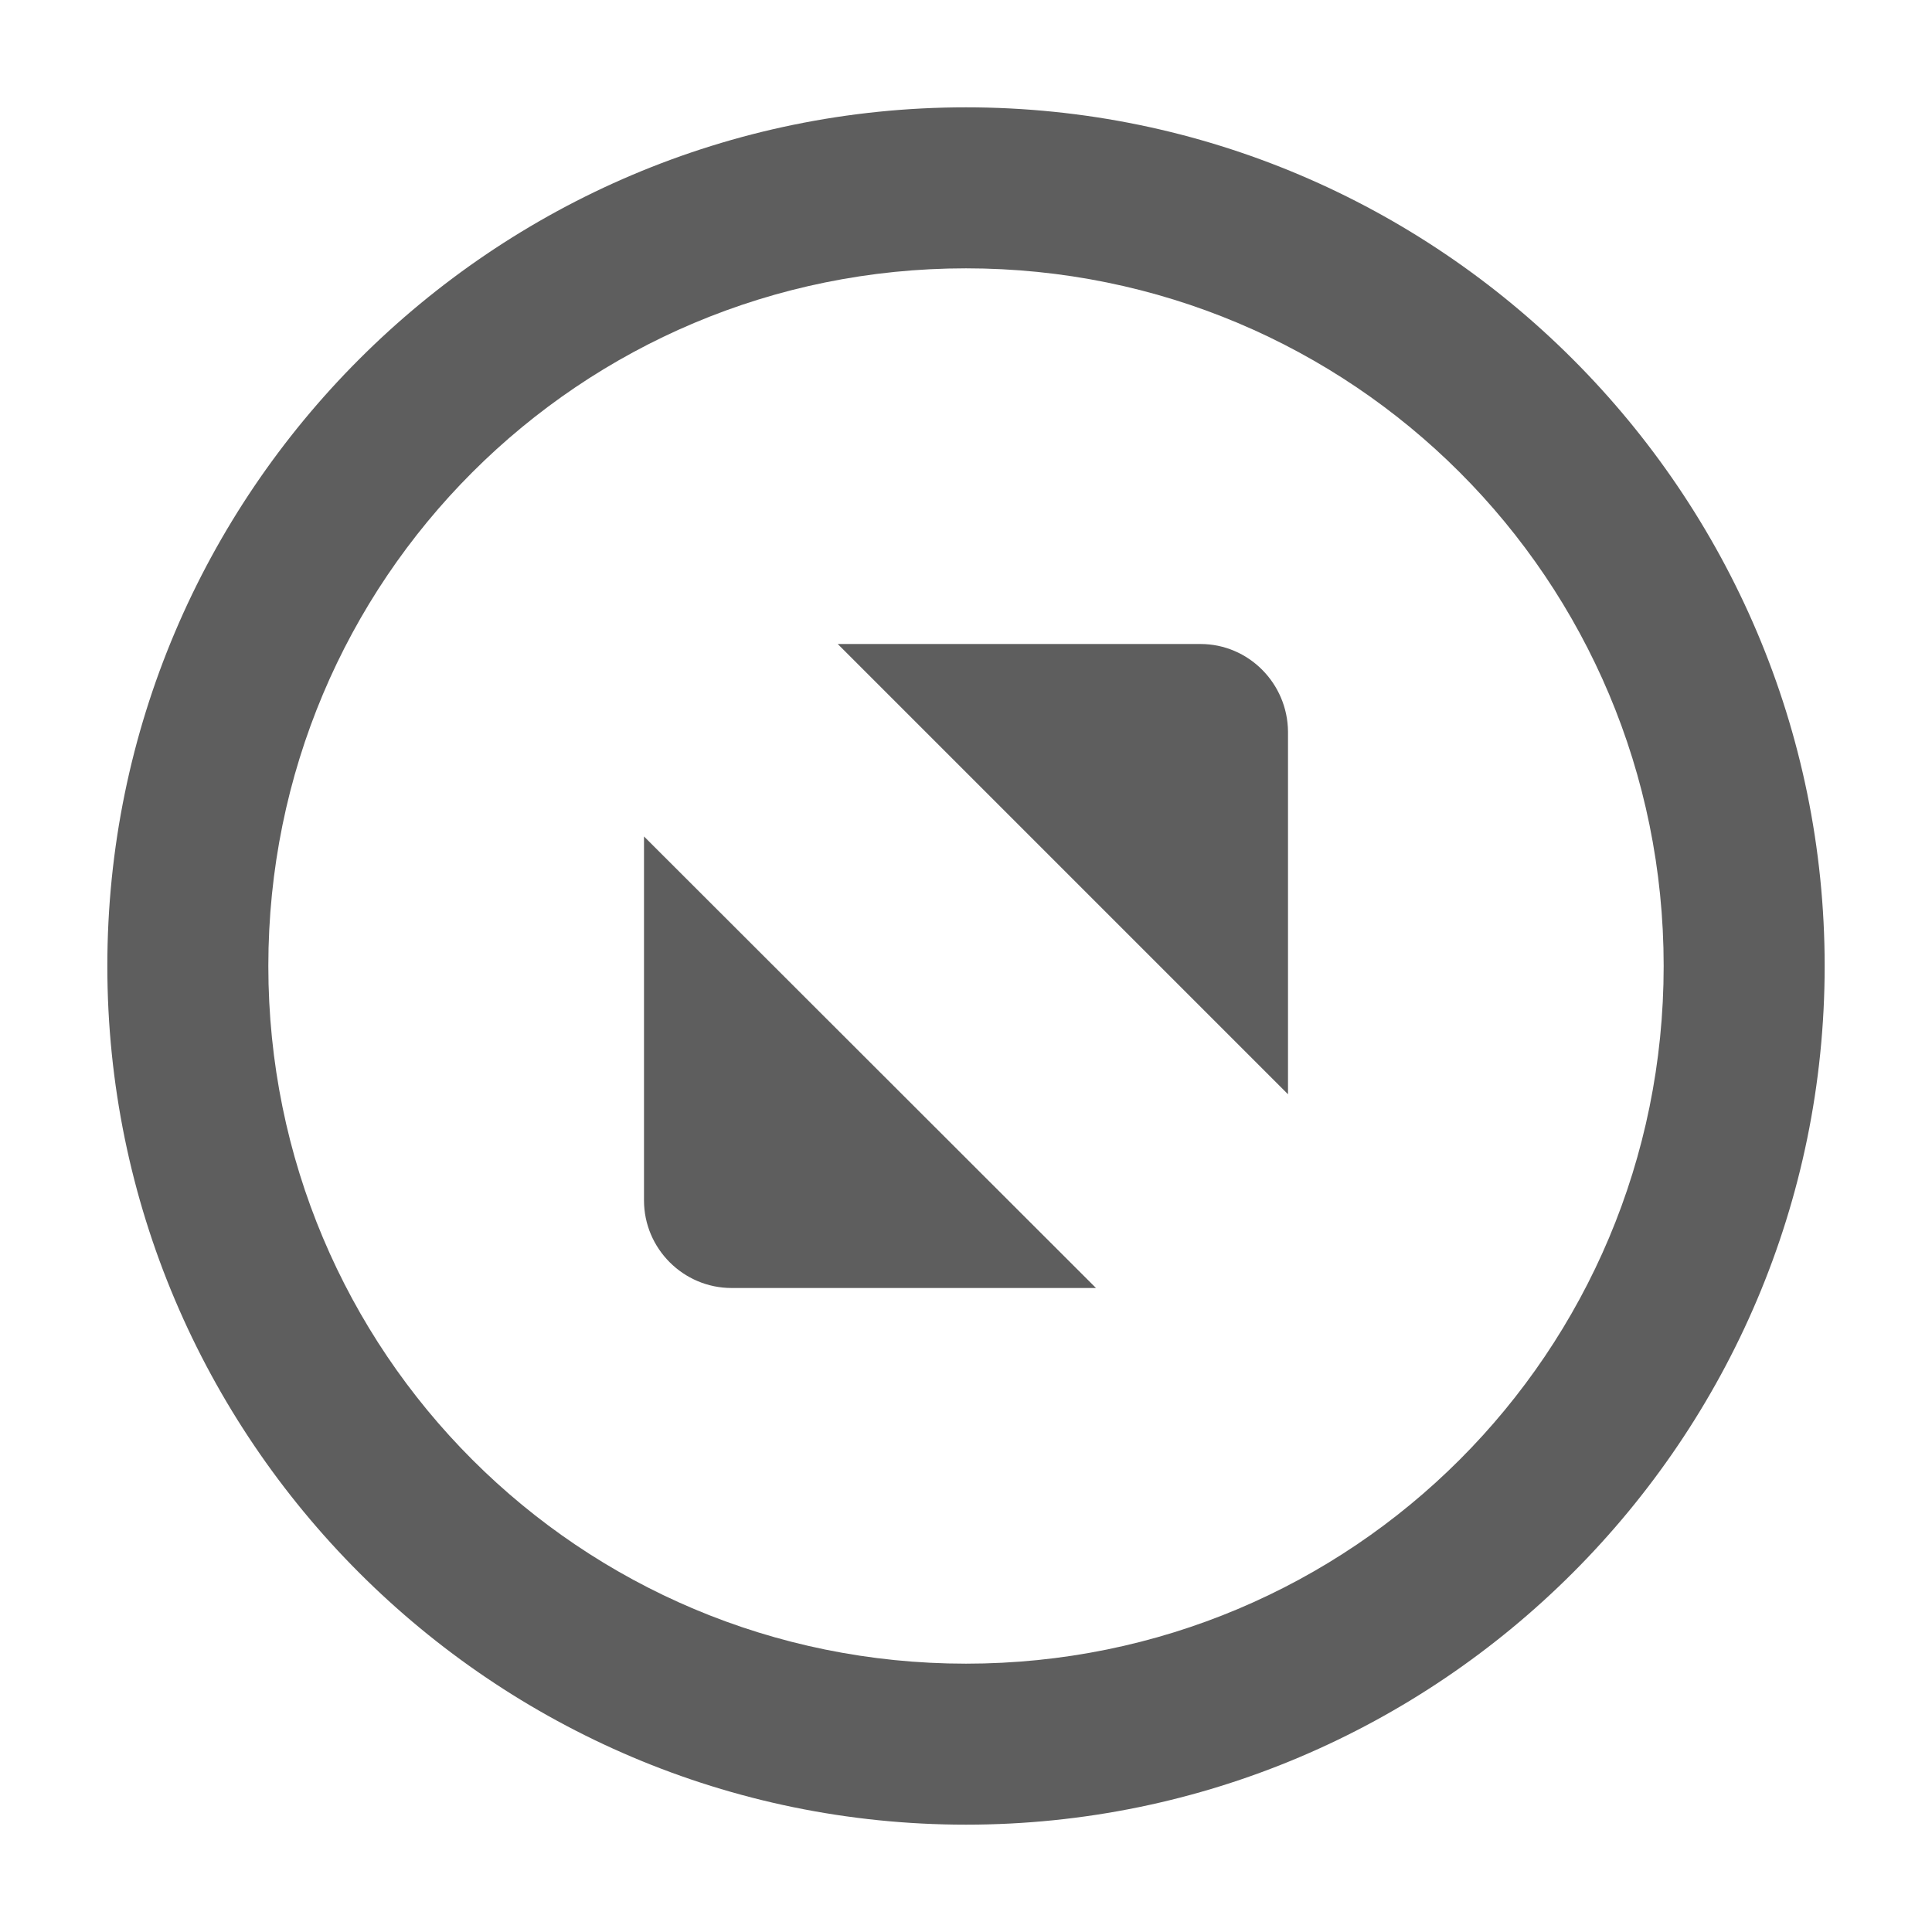
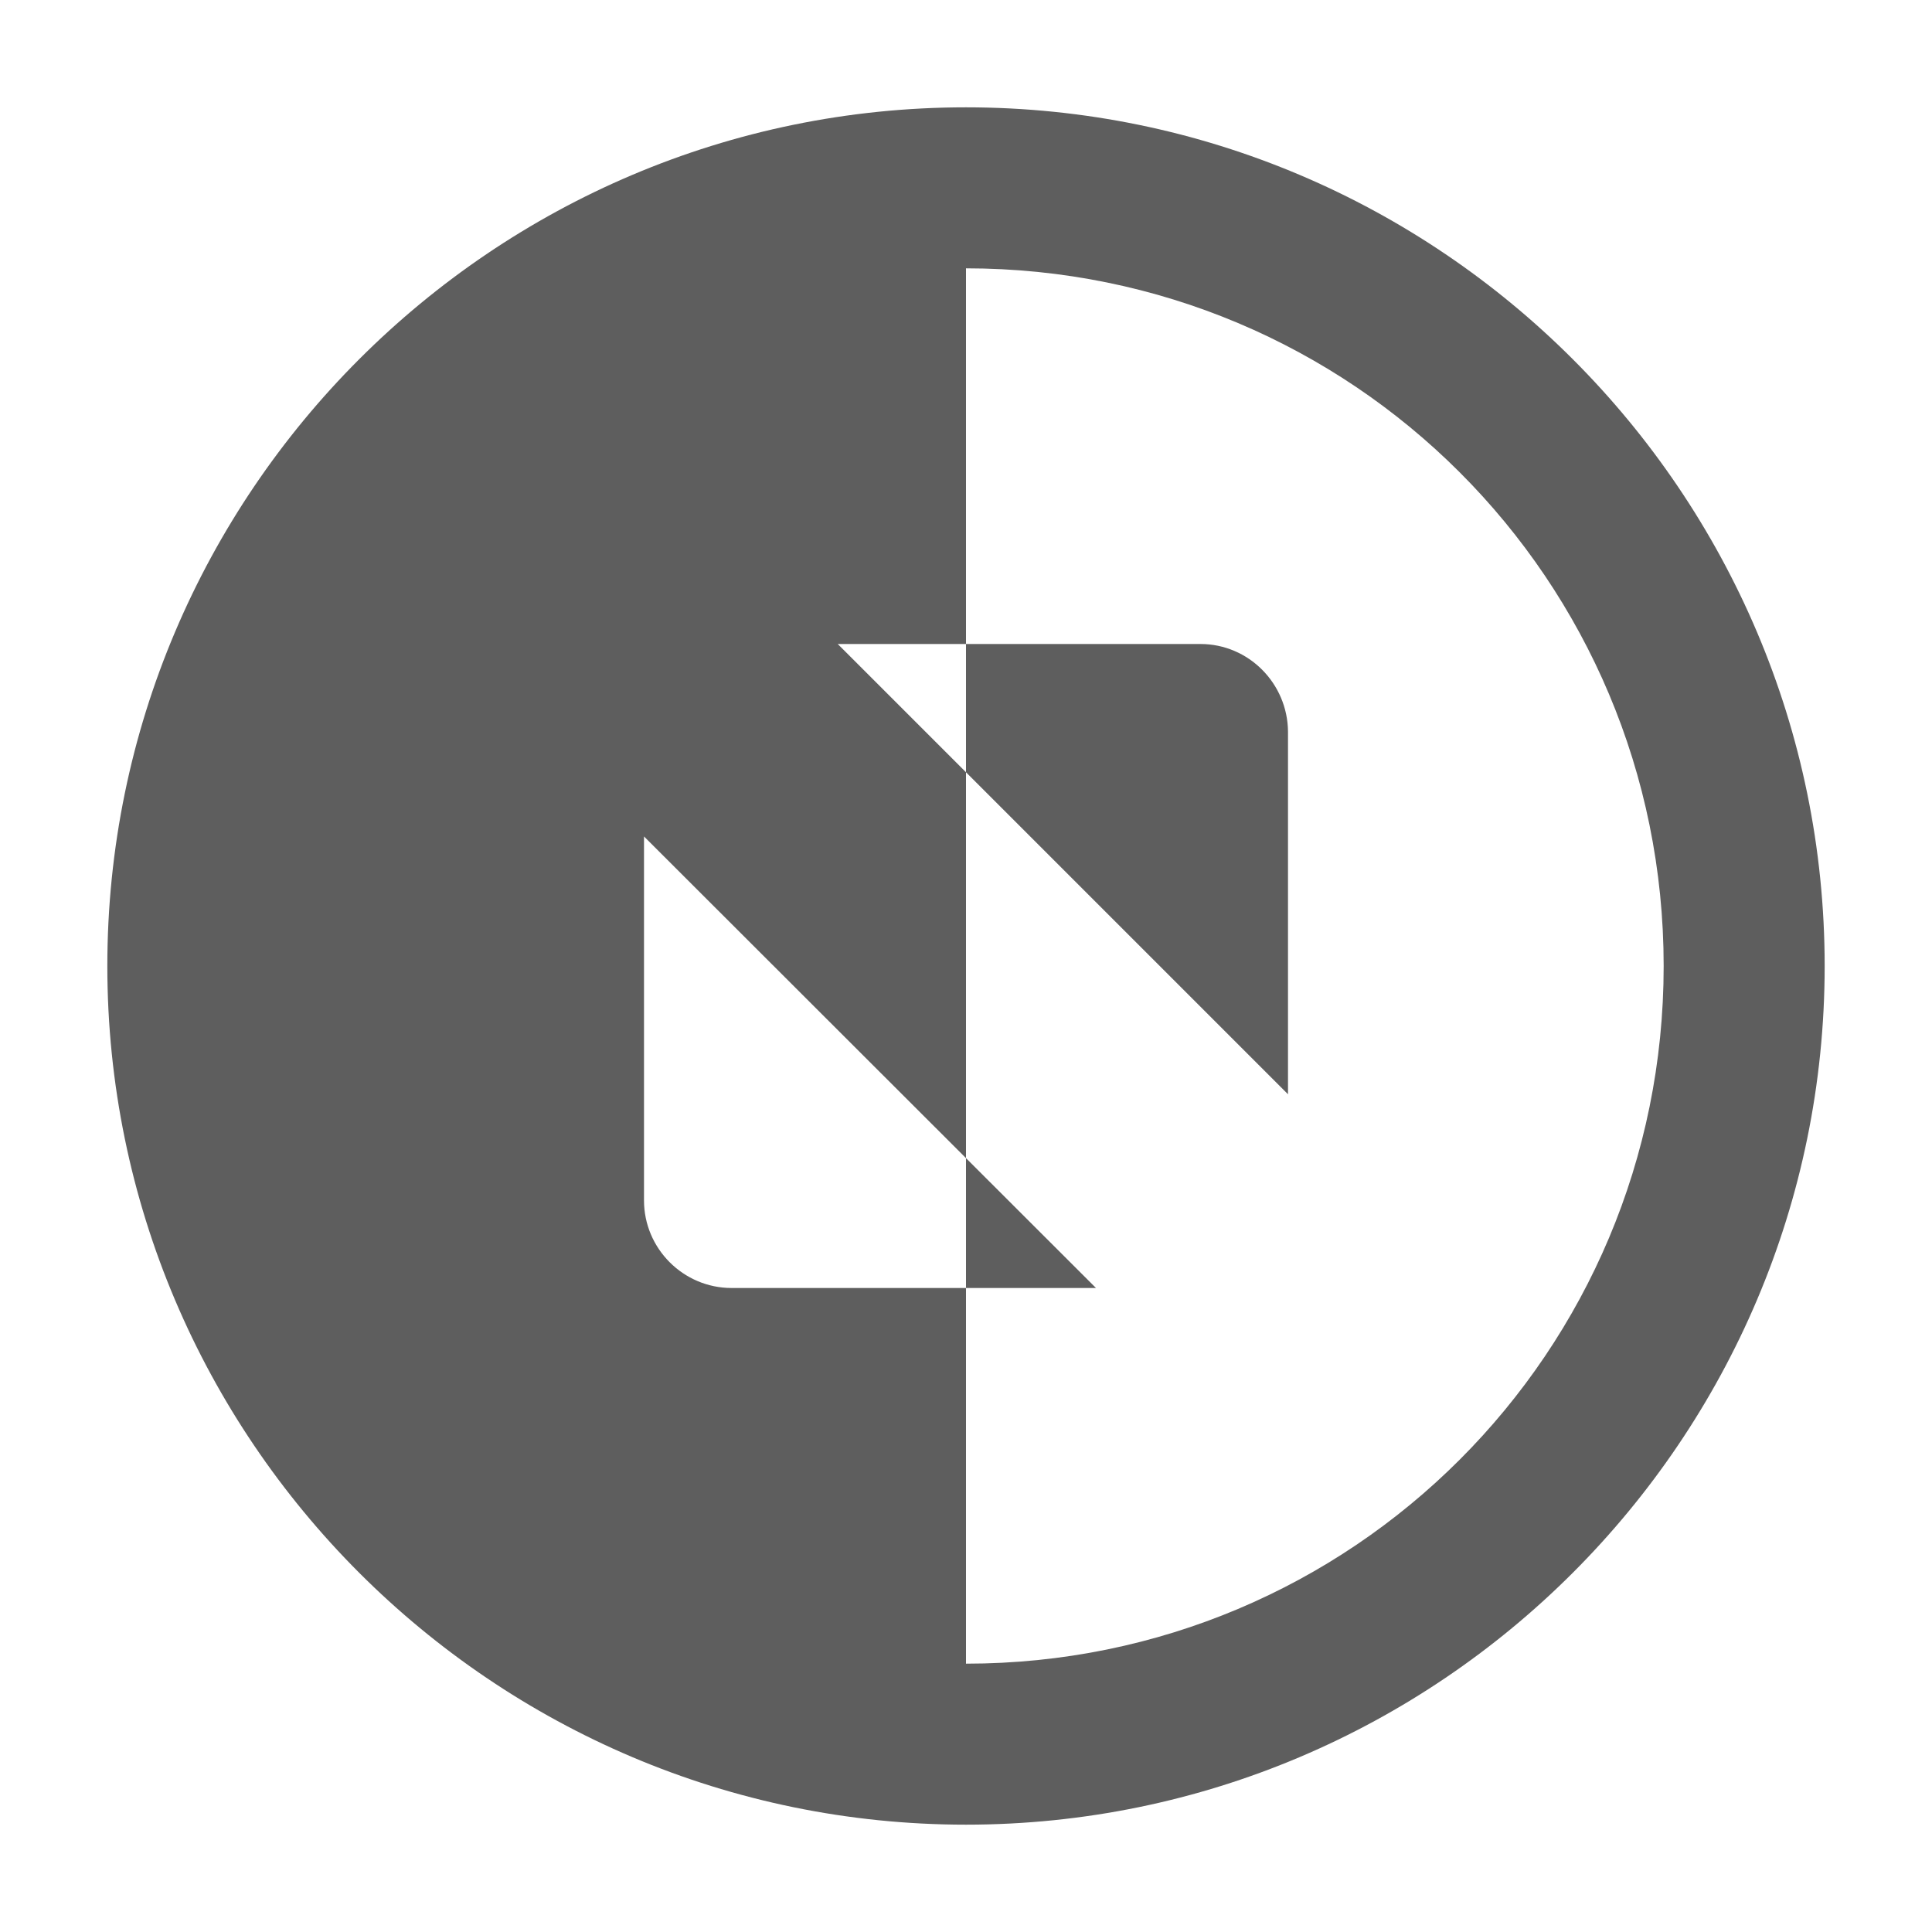
<svg xmlns="http://www.w3.org/2000/svg" height="18" width="18">
-   <path d="m9 1c-4.409 0-8 3.591-8 8 0 4.409 3.591 8 8 8 4.409 0 8-3.591 8-8 0-4.409-3.591-8-8-8zm0 1.5c3.599 0 6.5 2.901 6.5 6.5s-2.901 6.5-6.5 6.5c-3.599 0-6.5-2.901-6.5-6.5 0-3.599 2.901-6.5 6.5-6.5zm-1.195 3.5 4.195 4.195v-3.379c-.004-.449-.367-.816-.816-.816zm-1.805 1.793v3.391c0 .449.367.816.816.816h3.395z" fill="#5e5e5e" fill-rule="evenodd" />
+   <path d="m9 1c-4.409 0-8 3.591-8 8 0 4.409 3.591 8 8 8 4.409 0 8-3.591 8-8 0-4.409-3.591-8-8-8zm0 1.5c3.599 0 6.5 2.901 6.5 6.5s-2.901 6.5-6.5 6.5zm-1.195 3.5 4.195 4.195v-3.379c-.004-.449-.367-.816-.816-.816zm-1.805 1.793v3.391c0 .449.367.816.816.816h3.395z" fill="#5e5e5e" fill-rule="evenodd" />
</svg>